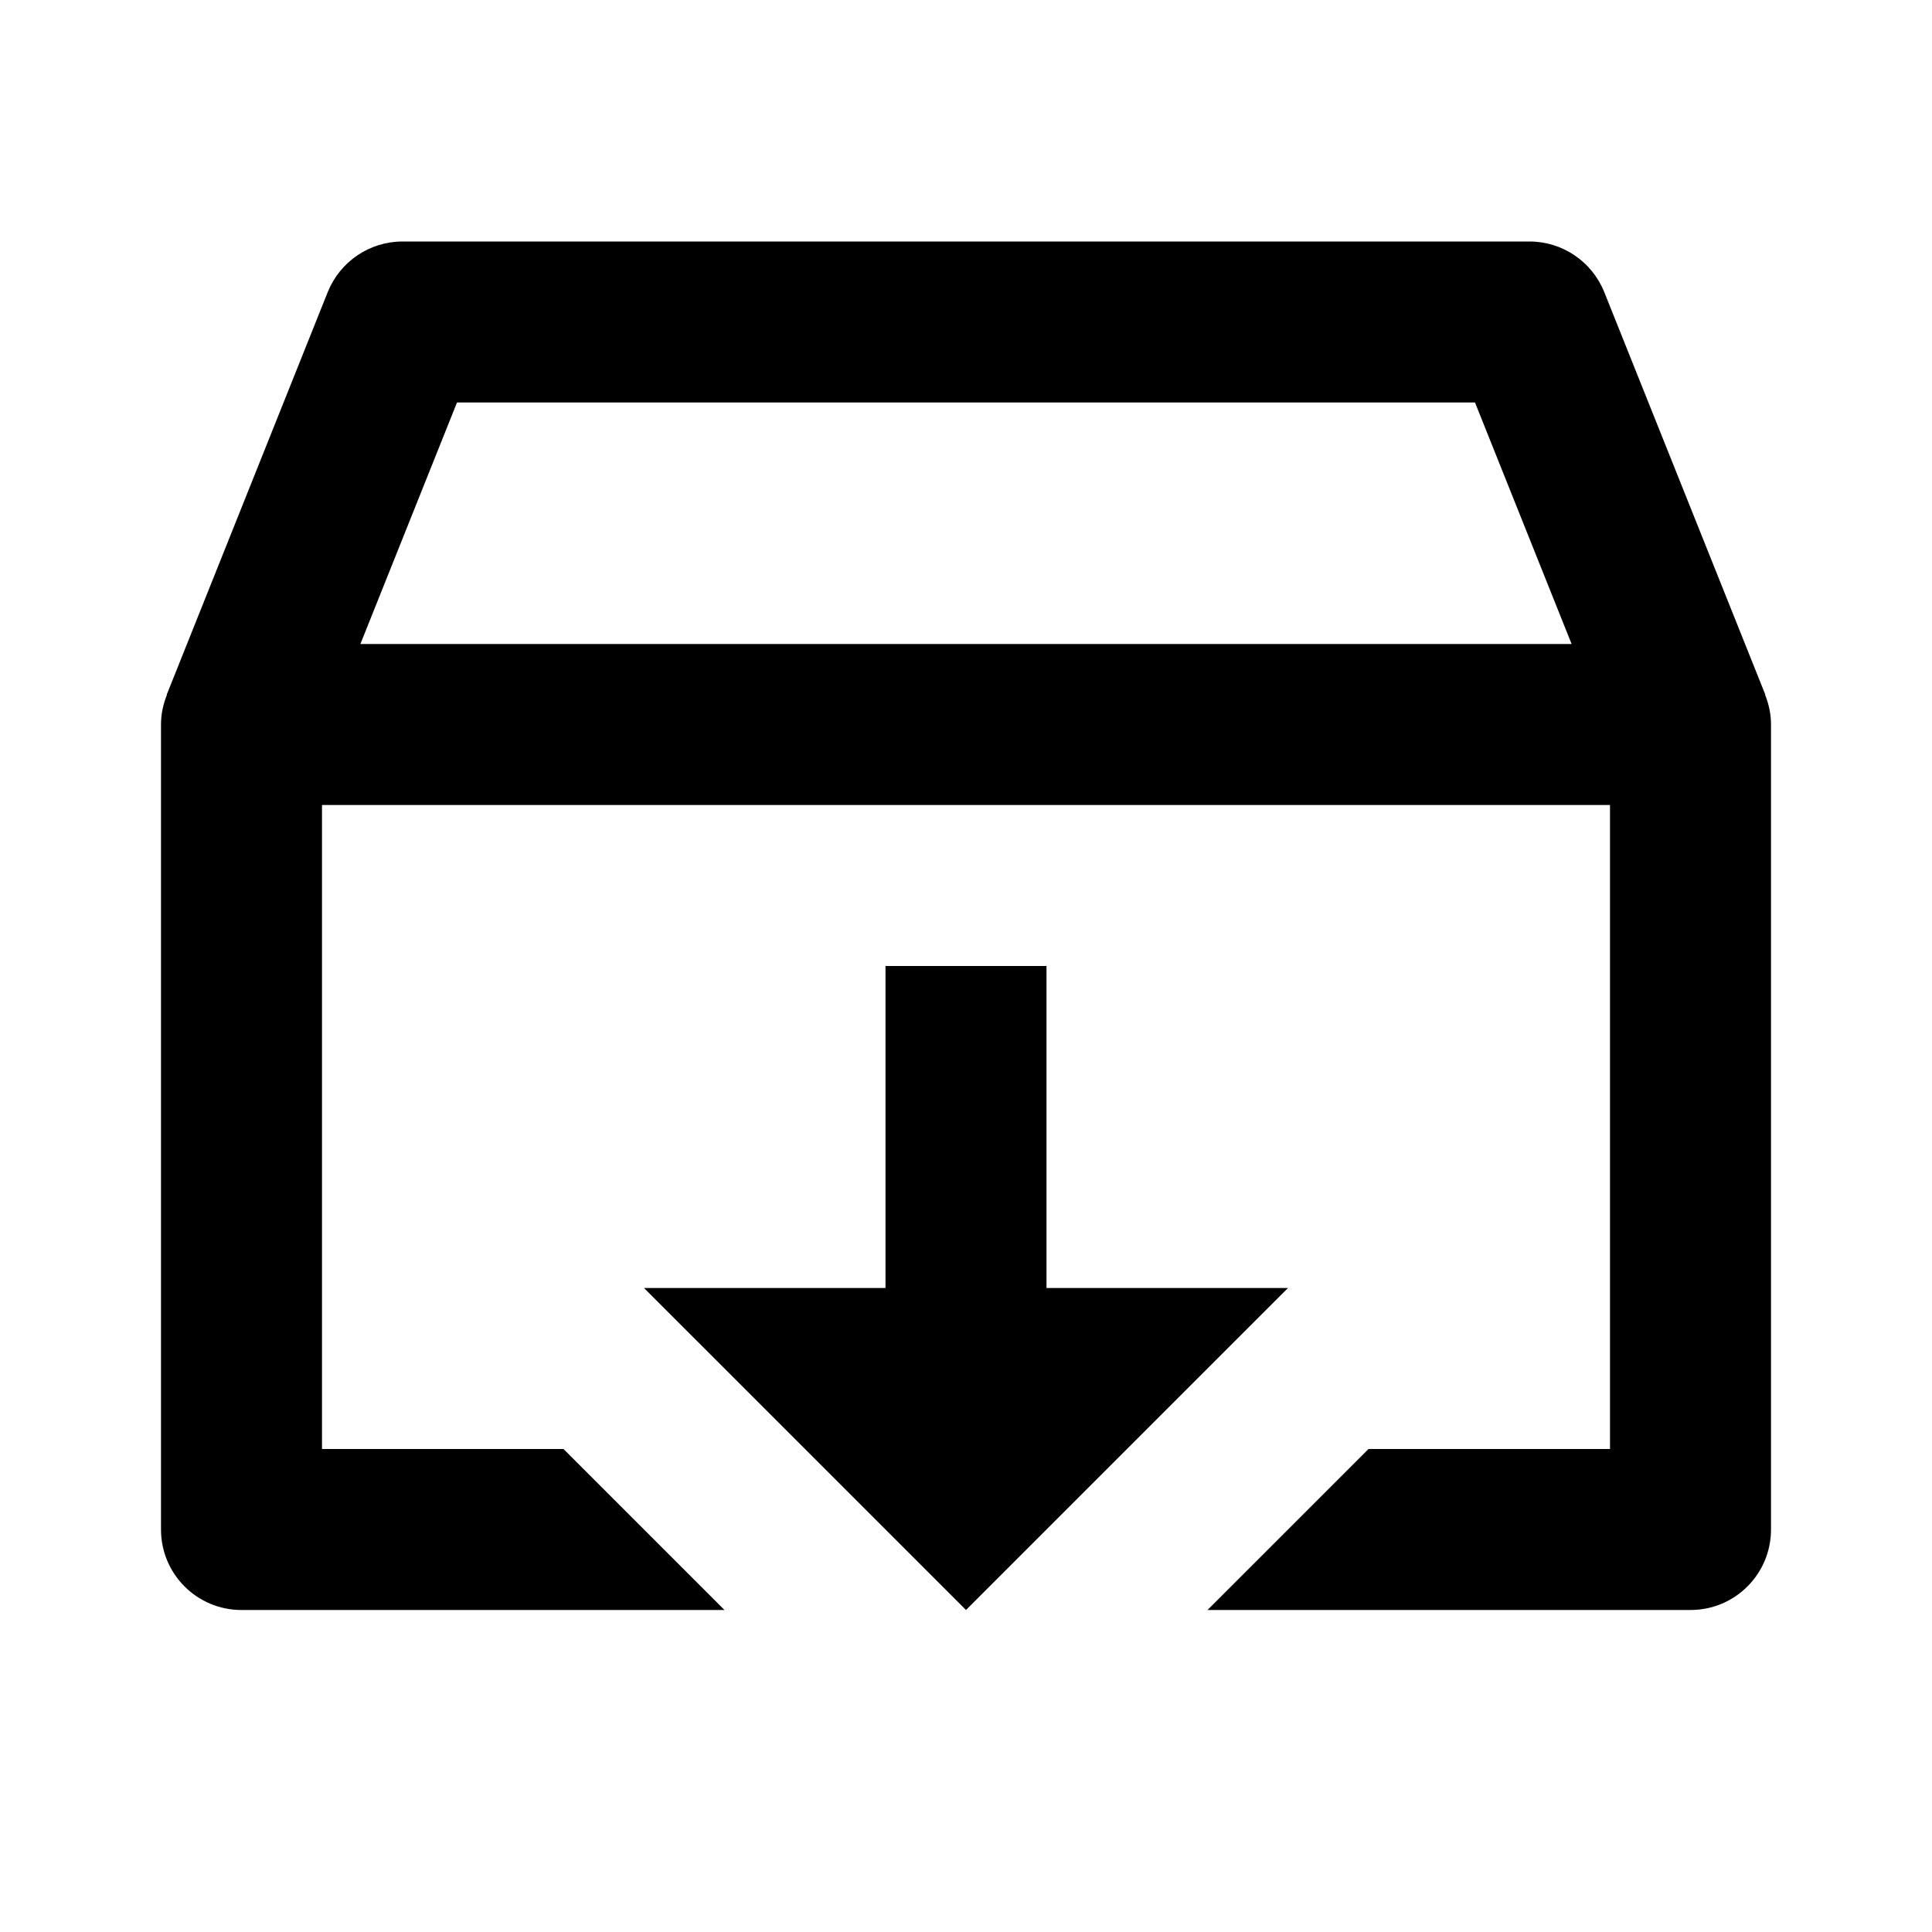
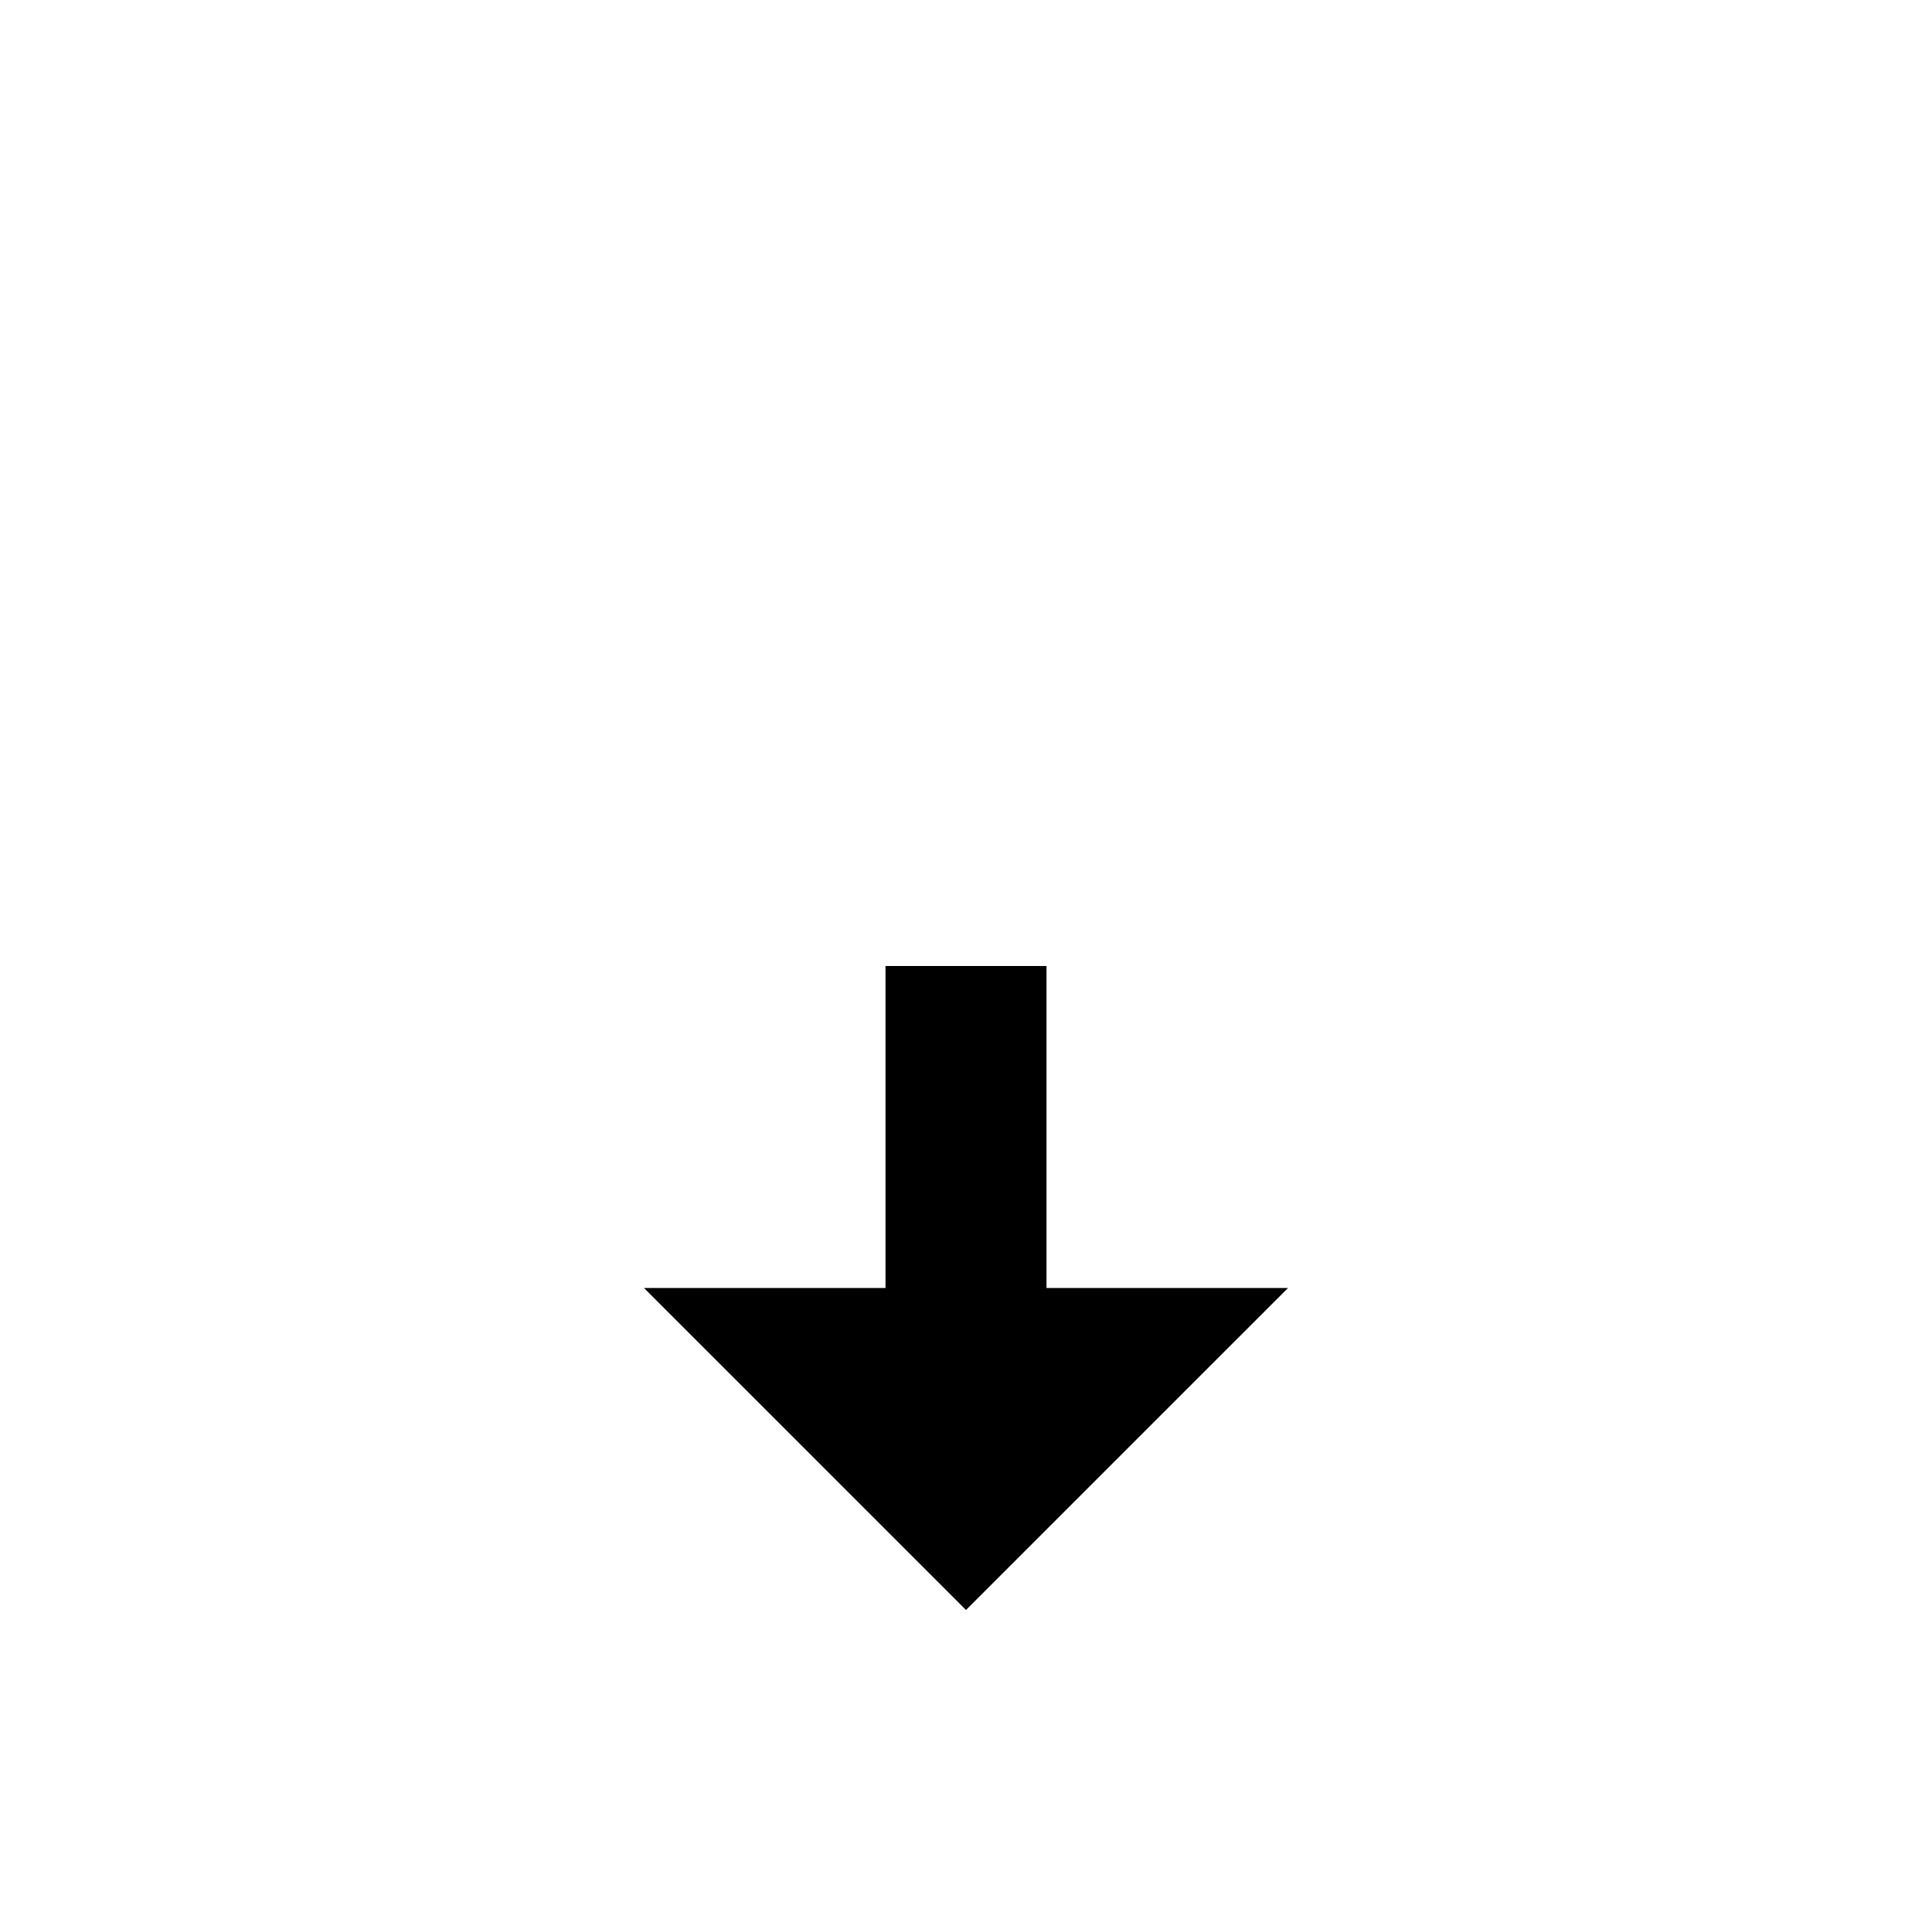
<svg xmlns="http://www.w3.org/2000/svg" version="1.1" id="Layer_1" x="0px" y="0px" width="24px" height="24px" viewBox="0 0 24 24" enable-background="new 0 0 24 24" xml:space="preserve">
  <g>
    <polygon points="11,12 11,16 8,16 12,20 16,16 13,16 13,12  " />
-     <path d="M21.929,8.628l-2-4.999C19.776,3.249,19.409,3,19,3H5C4.591,3,4.224,3.249,4.071,3.629L2.079,8.61   c-0.001,0-0.001,0-0.001,0.001L2.071,8.629L2.074,8.63C2.028,8.745,2,8.869,2,9v10c0,0.553,0.447,1,1,1h6l-2-2H4v-8h16v8h-3l-2,2h6   c0.553,0,1-0.447,1-1V9c0-0.132-0.028-0.256-0.074-0.371L21.929,8.628z M4.477,8l1.2-3h12.646l1.2,3H4.477z" />
  </g>
</svg>